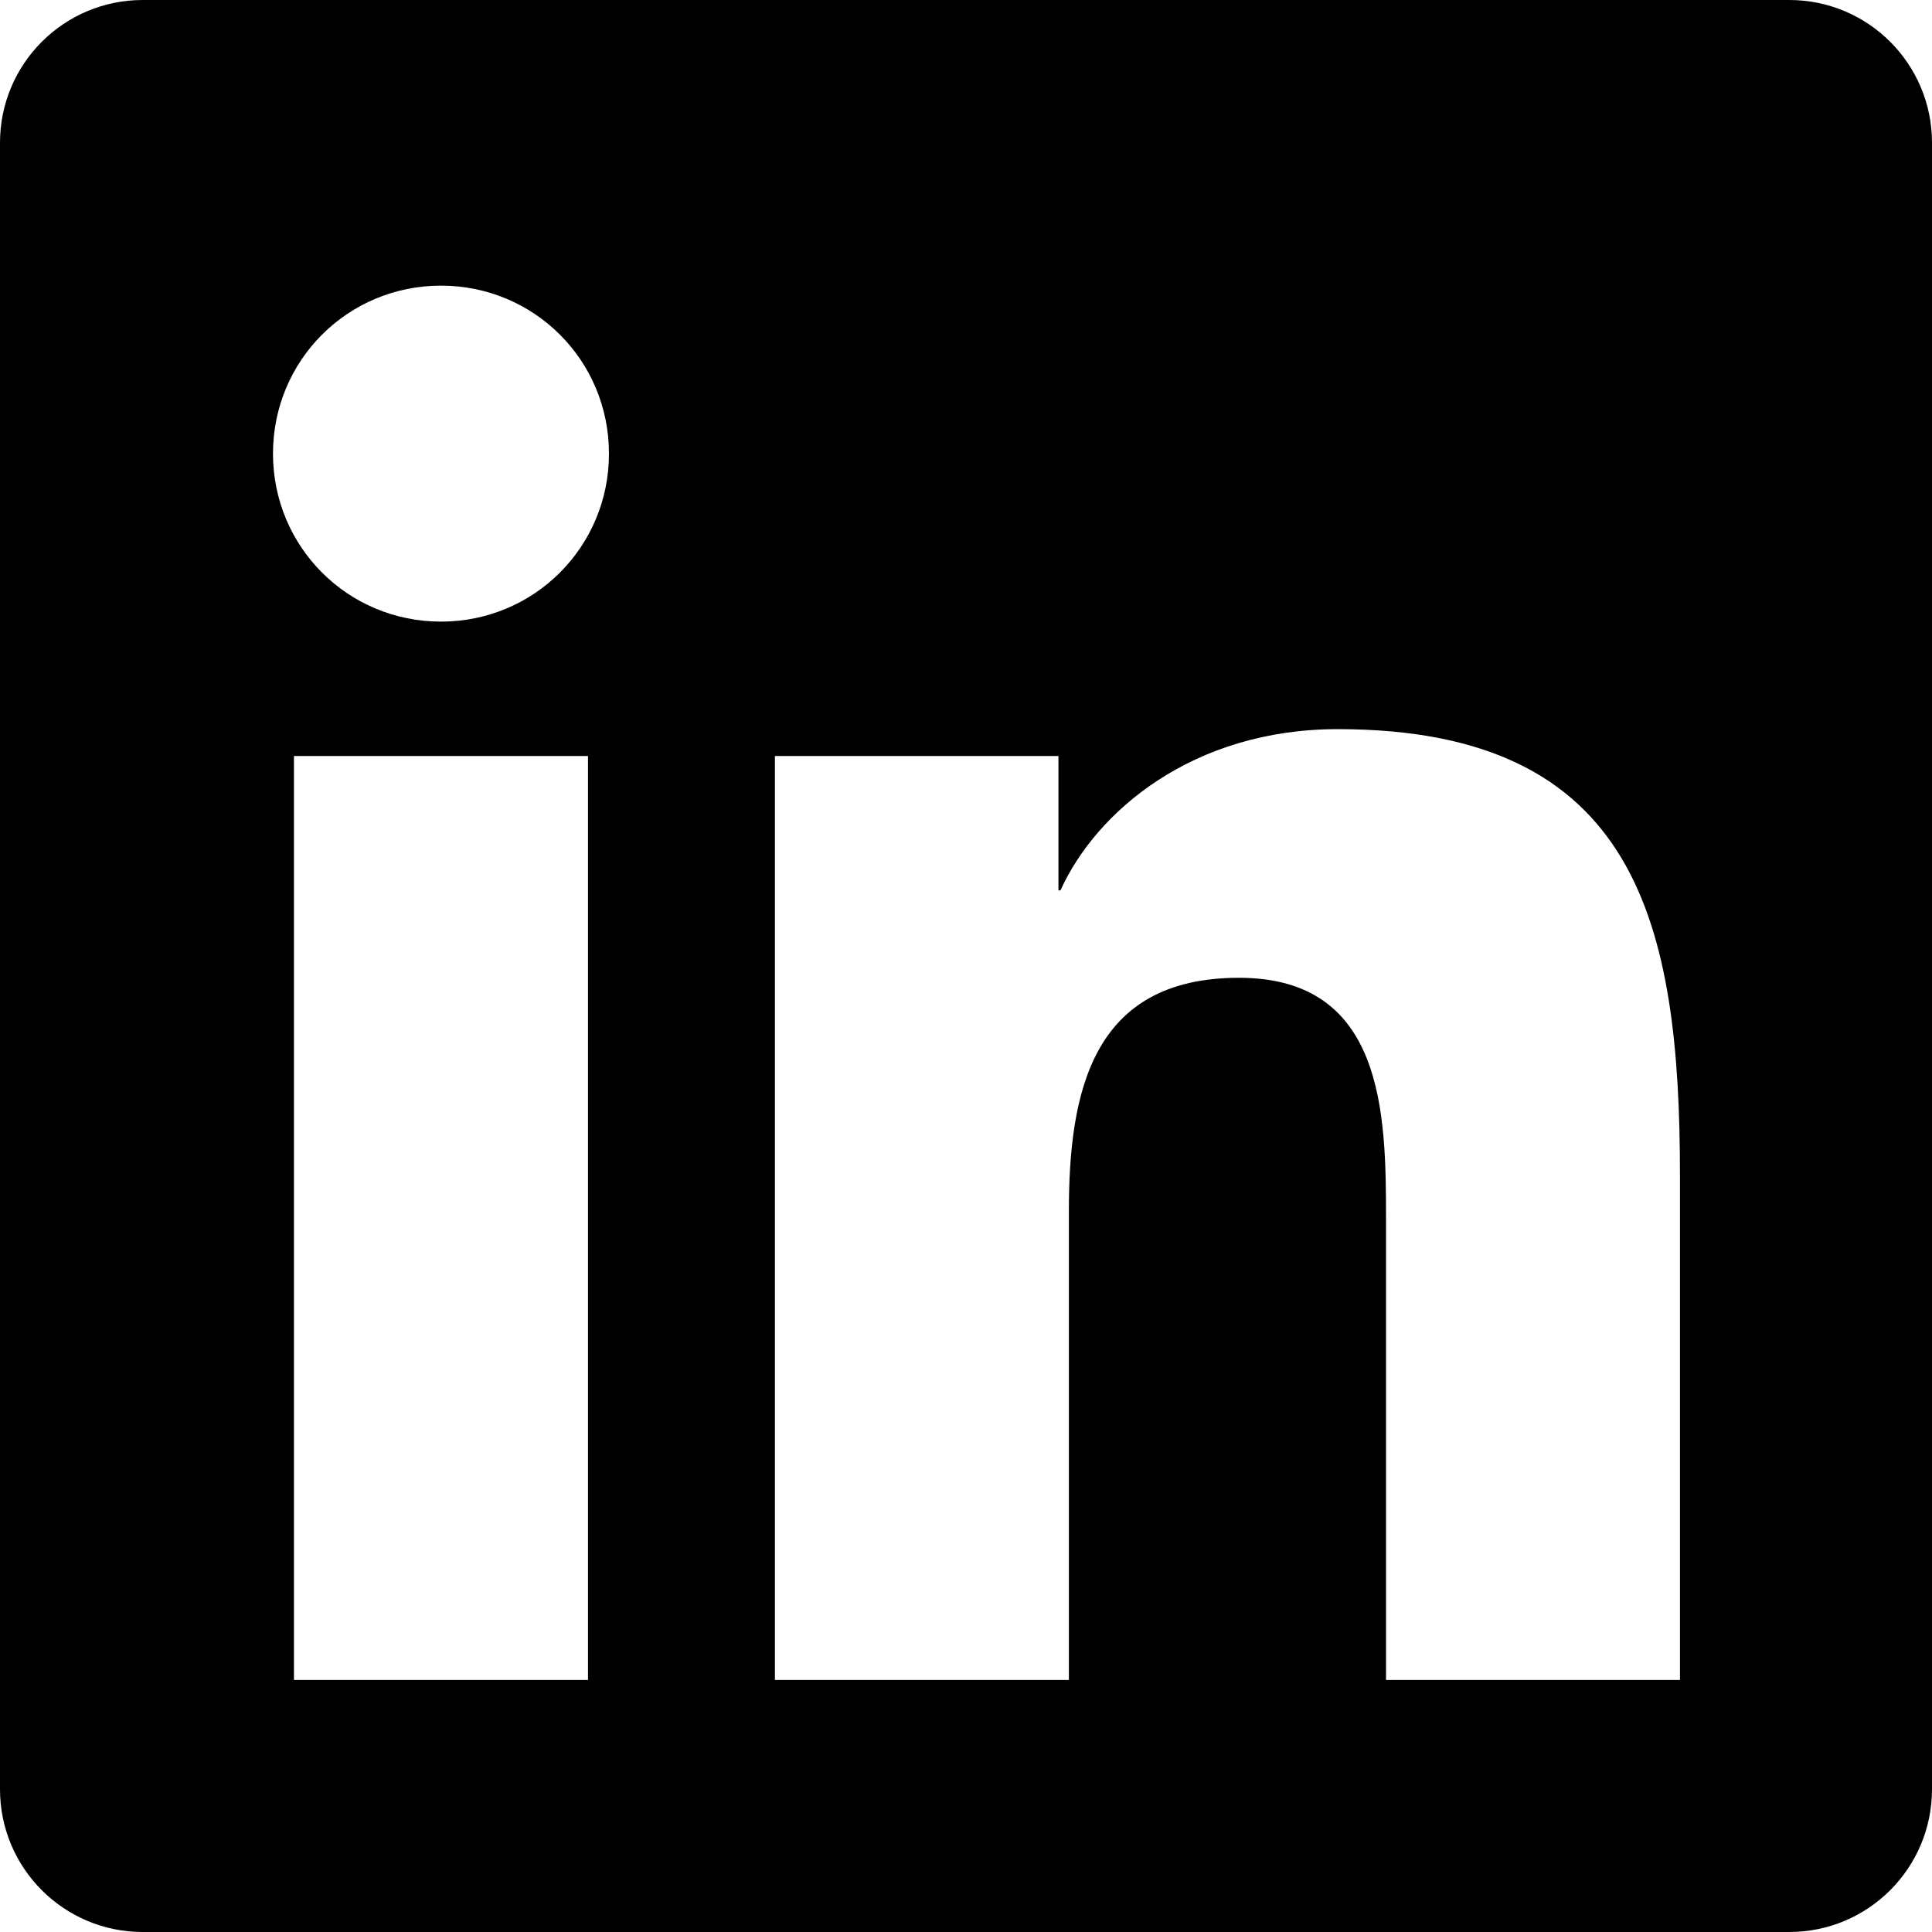
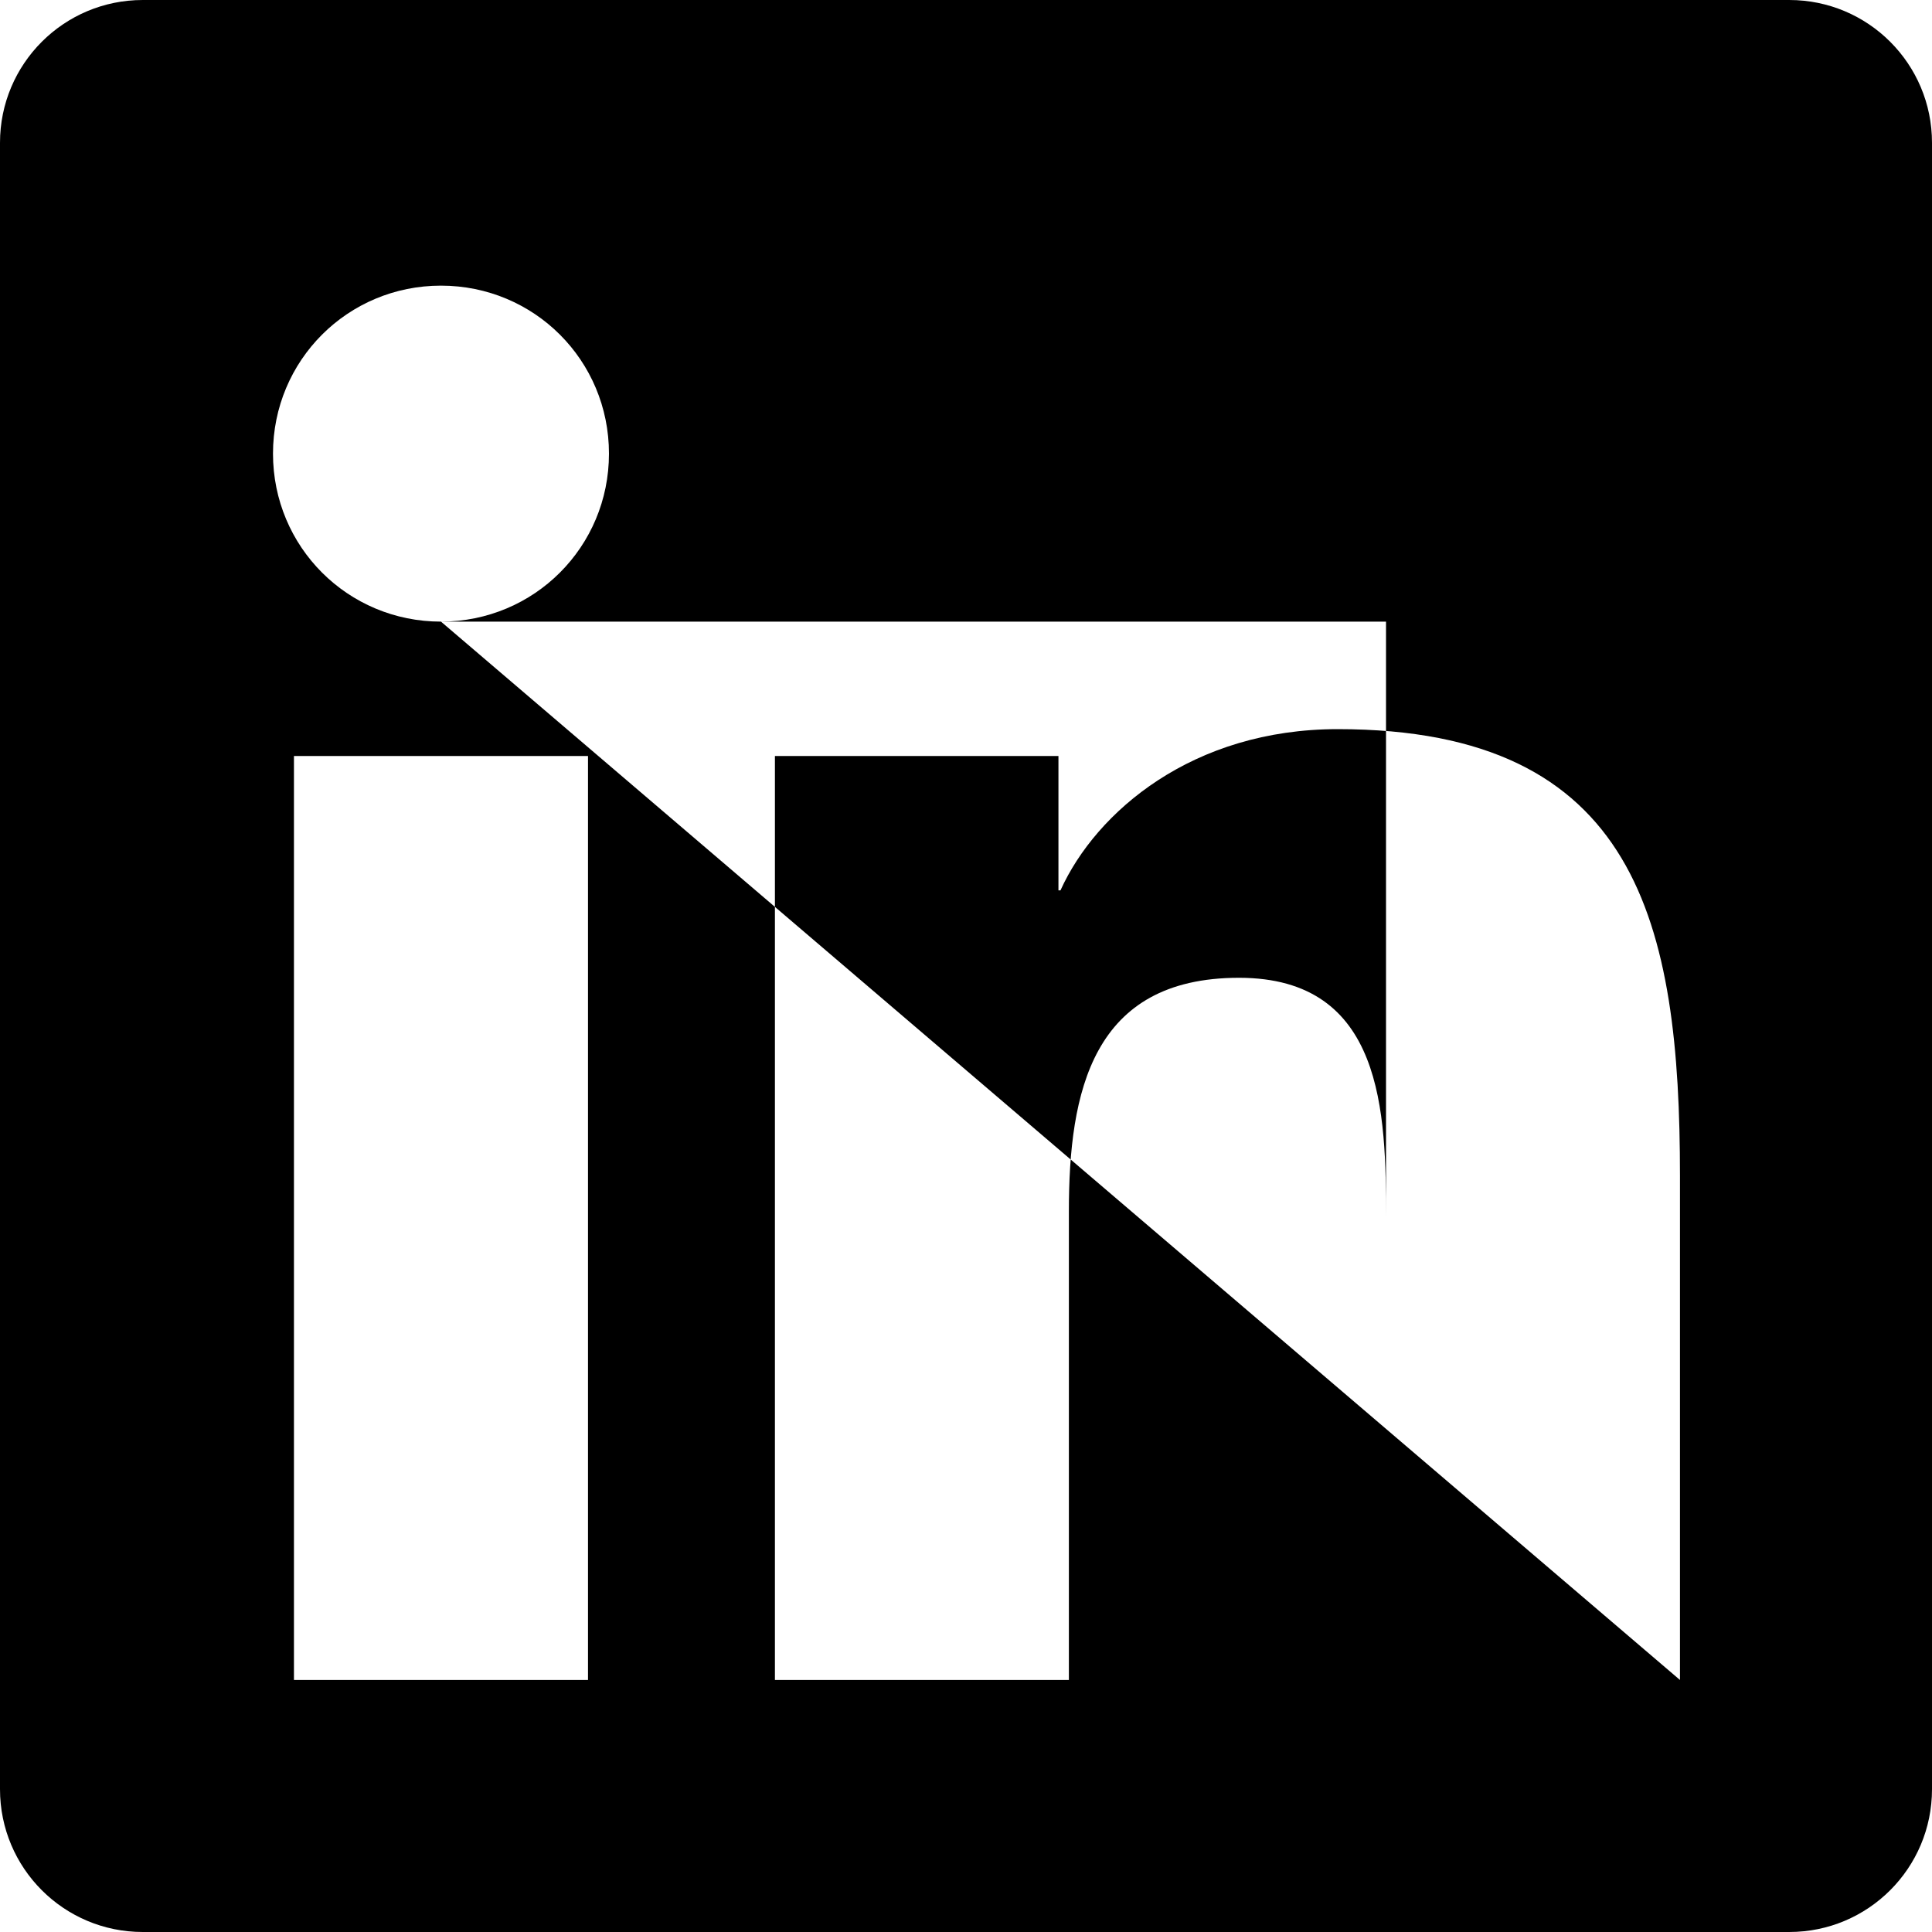
<svg xmlns="http://www.w3.org/2000/svg" width="20" height="20" viewBox="0 0 20 20" fill="none">
-   <path d="M18.522 0H1.478C0.661 0 0 0.661 0 1.478V18.522C0 19.339 0.661 20 1.478 20H18.522C19.339 20 20 19.339 20 18.522V1.478C20 0.661 19.339 0 18.522 0ZM6.087 17.391H3.043V7.826H6.087V17.391ZM4.565 6.435C3.6 6.435 2.826 5.661 2.826 4.696C2.826 3.73 3.6 2.957 4.565 2.957C5.53 2.957 6.304 3.73 6.304 4.696C6.304 5.661 5.53 6.435 4.565 6.435ZM17.391 17.391H14.348V12.609C14.348 11.522 14.326 10.122 12.826 10.122C11.304 10.122 11.065 11.304 11.065 12.539V17.391H8.022V7.826H10.957V9.217H10.978C11.348 8.4 12.348 7.548 13.848 7.548C16.956 7.548 17.391 9.565 17.391 12.174V17.391Z" fill="currentColor" />
+   <path d="M18.522 0H1.478C0.661 0 0 0.661 0 1.478V18.522C0 19.339 0.661 20 1.478 20H18.522C19.339 20 20 19.339 20 18.522V1.478C20 0.661 19.339 0 18.522 0ZM6.087 17.391H3.043V7.826H6.087V17.391ZM4.565 6.435C3.6 6.435 2.826 5.661 2.826 4.696C2.826 3.73 3.6 2.957 4.565 2.957C5.53 2.957 6.304 3.73 6.304 4.696C6.304 5.661 5.53 6.435 4.565 6.435ZH14.348V12.609C14.348 11.522 14.326 10.122 12.826 10.122C11.304 10.122 11.065 11.304 11.065 12.539V17.391H8.022V7.826H10.957V9.217H10.978C11.348 8.4 12.348 7.548 13.848 7.548C16.956 7.548 17.391 9.565 17.391 12.174V17.391Z" fill="currentColor" />
</svg>